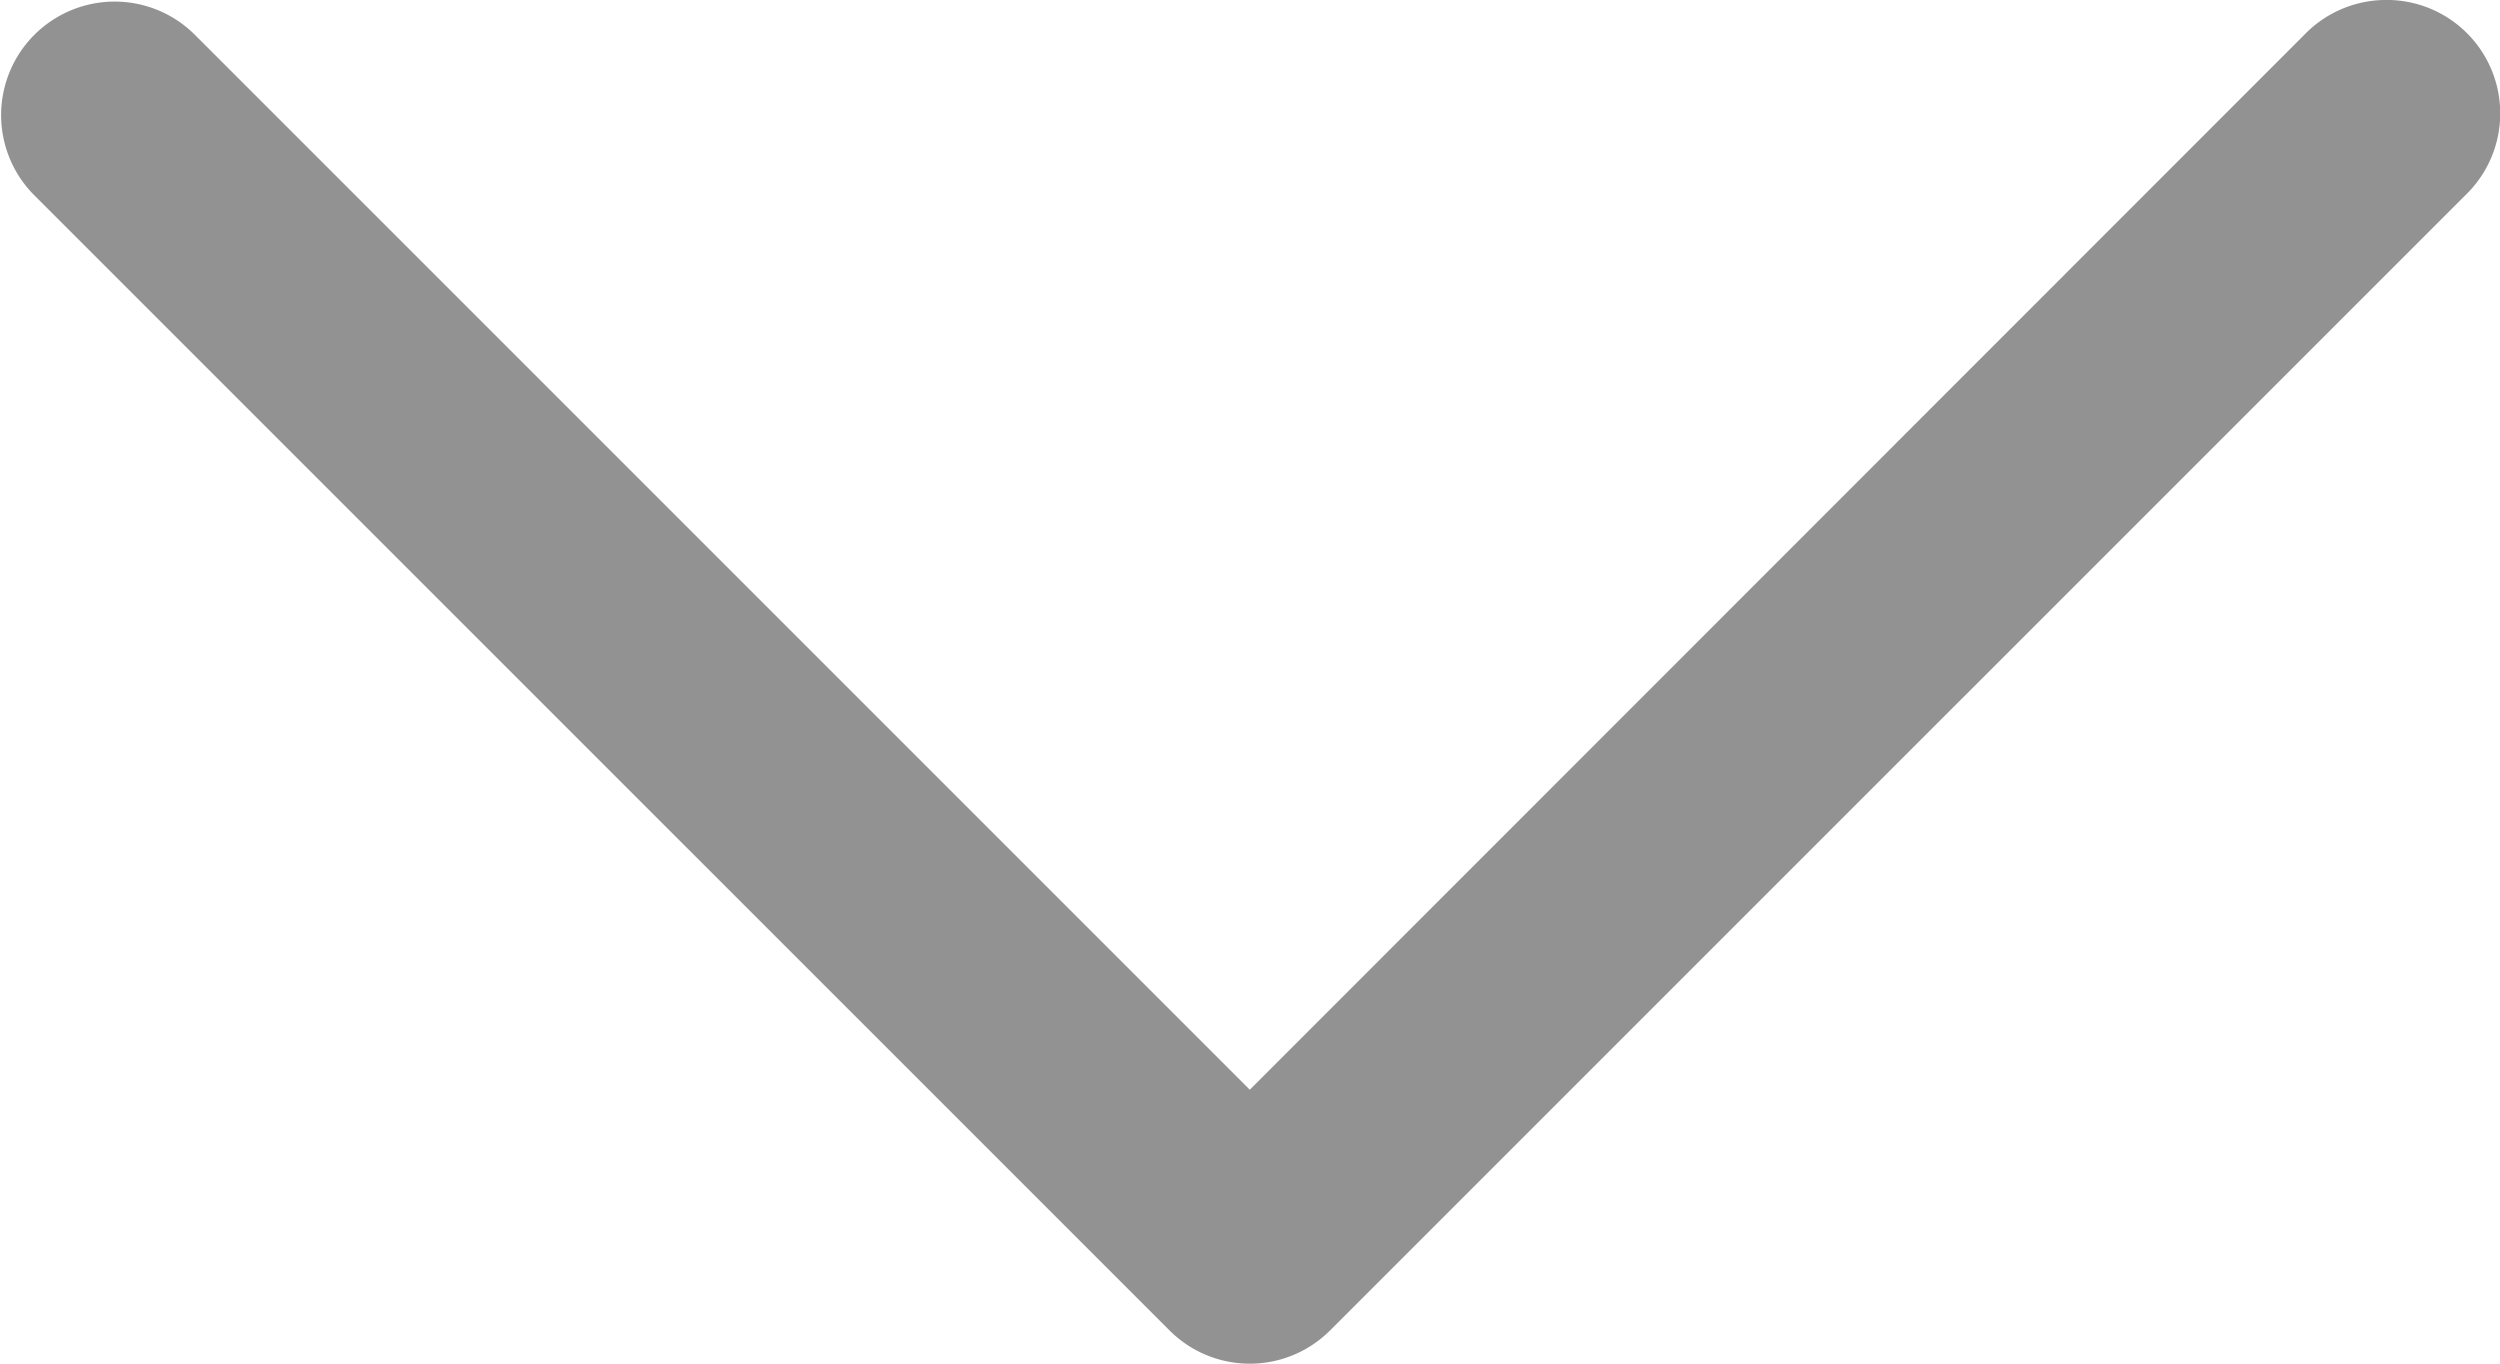
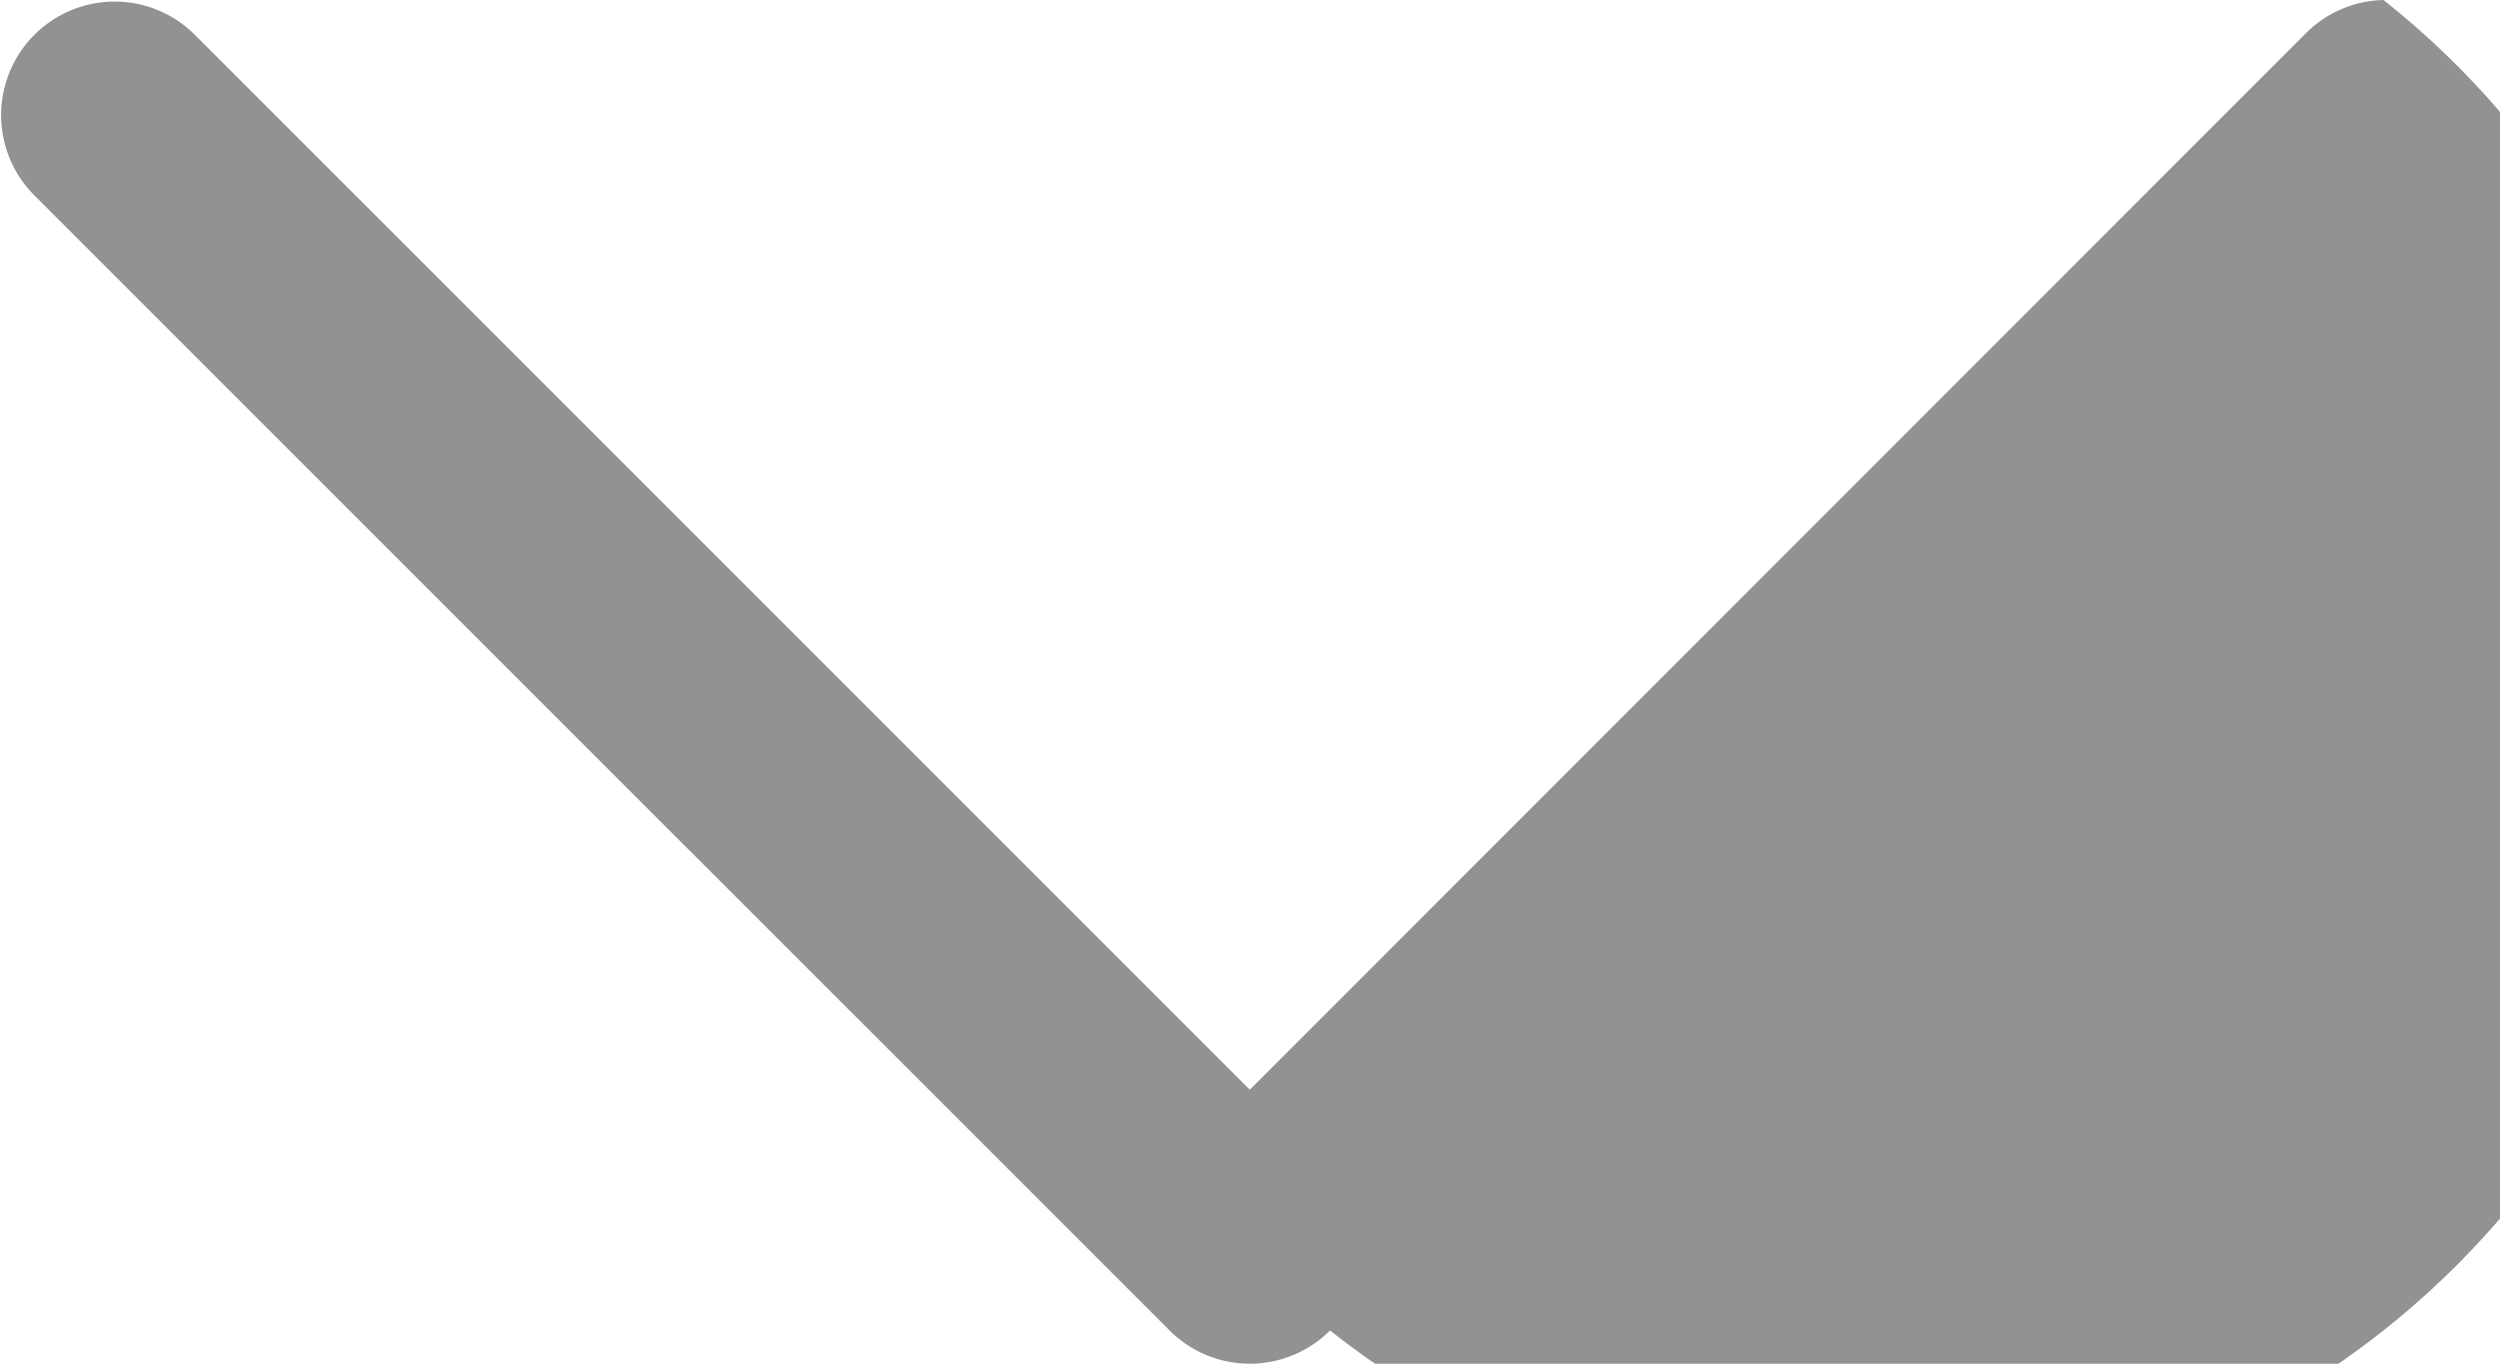
<svg xmlns="http://www.w3.org/2000/svg" width="24.24" height="13.223" viewBox="0 0 24.24 13.223">
-   <path id="icons8_expand_arrow_1" d="M27.1,8.986a1.1,1.1,0,0,0-.767.337L16.108,19.552,5.88,9.324A1.1,1.1,0,1,0,4.323,10.88L15.33,21.886a1.1,1.1,0,0,0,1.556,0L27.893,10.88A1.1,1.1,0,0,0,27.1,8.986Z" transform="translate(-3.99 -8.986)" fill="#929292" />
+   <path id="icons8_expand_arrow_1" d="M27.1,8.986a1.1,1.1,0,0,0-.767.337L16.108,19.552,5.88,9.324A1.1,1.1,0,1,0,4.323,10.88L15.33,21.886a1.1,1.1,0,0,0,1.556,0A1.1,1.1,0,0,0,27.1,8.986Z" transform="translate(-3.99 -8.986)" fill="#929292" />
</svg>